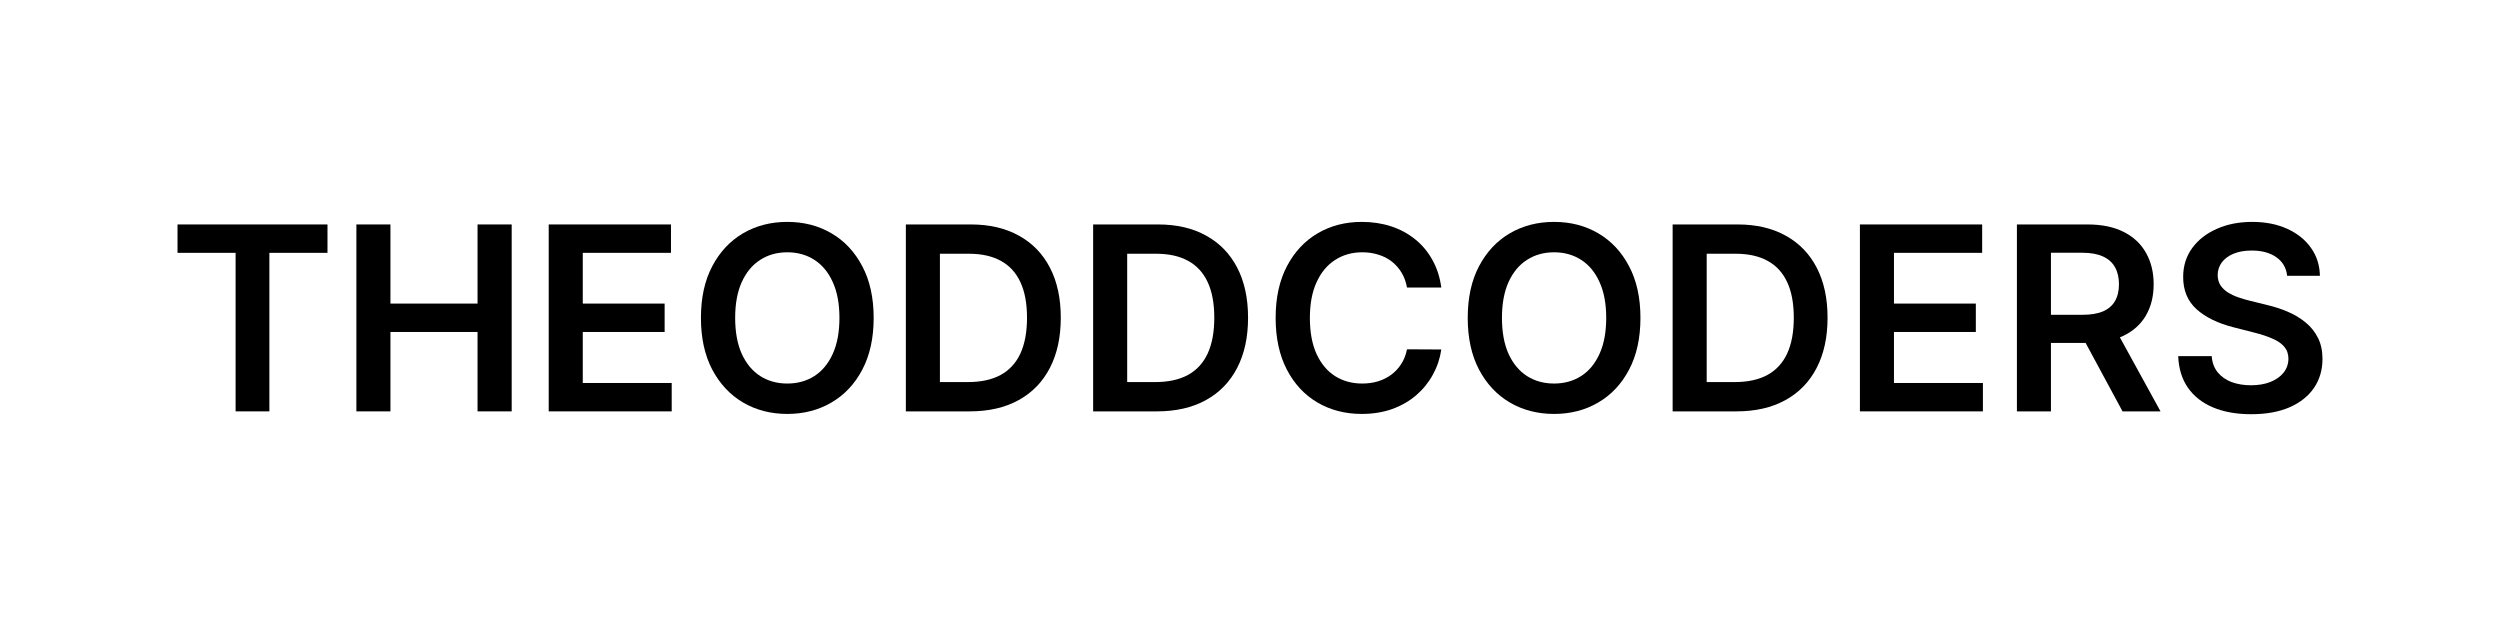
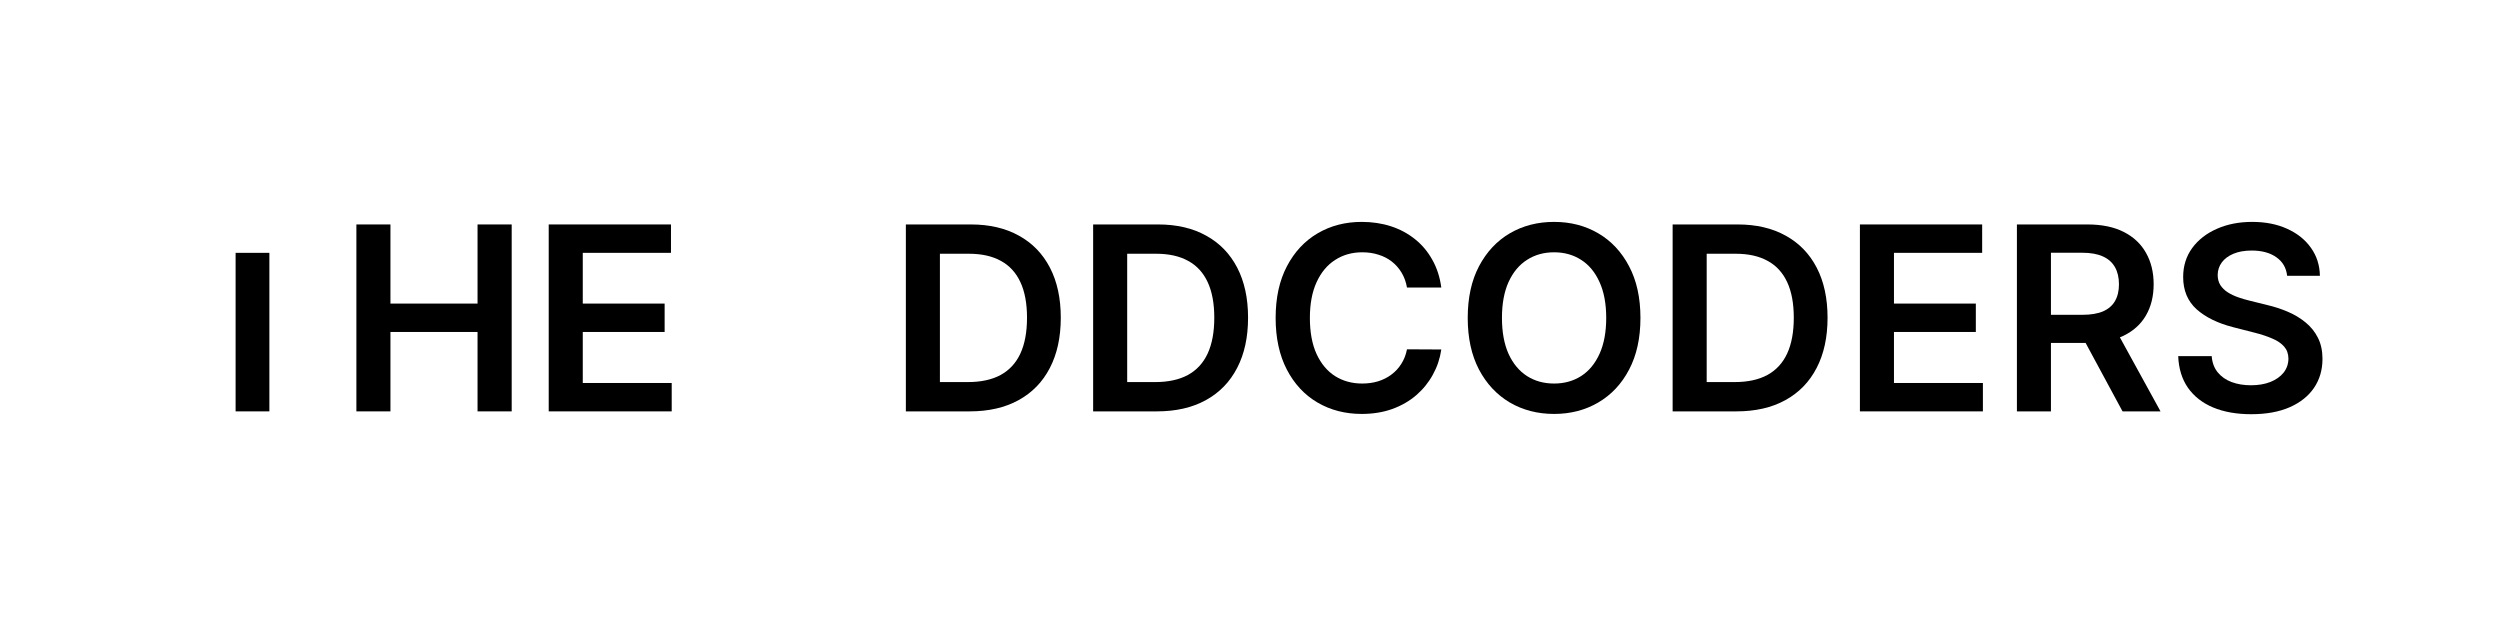
<svg xmlns="http://www.w3.org/2000/svg" width="169" height="42" viewBox="0 0 169 42" fill="none">
-   <path d="M12 17.092V15.173H22.138V17.092H18.21V27.809H15.927V17.092H12Z" fill="black" />
+   <path d="M12 17.092H22.138V17.092H18.21V27.809H15.927V17.092H12Z" fill="black" />
  <path d="M24.092 27.809V15.173H26.394V20.522H32.282V15.173H34.59V27.809H32.282V22.441H26.394V27.809H24.092Z" fill="black" />
  <path d="M37.093 27.809V15.173H45.358V17.092H39.395V20.522H44.929V22.441H39.395V25.89H45.407V27.809H37.093Z" fill="black" />
-   <path d="M59.06 21.491C59.06 22.852 58.803 24.018 58.291 24.989C57.782 25.956 57.087 26.696 56.206 27.21C55.329 27.724 54.334 27.982 53.222 27.982C52.109 27.982 51.112 27.724 50.231 27.21C49.354 26.692 48.659 25.95 48.147 24.983C47.638 24.012 47.383 22.848 47.383 21.491C47.383 20.129 47.638 18.965 48.147 17.999C48.659 17.028 49.354 16.285 50.231 15.771C51.112 15.257 52.109 15 53.222 15C54.334 15 55.329 15.257 56.206 15.771C57.087 16.285 57.782 17.028 58.291 17.999C58.803 18.965 59.06 20.129 59.06 21.491ZM56.746 21.491C56.746 20.532 56.595 19.724 56.293 19.066C55.995 18.404 55.581 17.904 55.052 17.567C54.523 17.225 53.912 17.055 53.222 17.055C52.531 17.055 51.921 17.225 51.391 17.567C50.862 17.904 50.446 18.404 50.144 19.066C49.846 19.724 49.697 20.532 49.697 21.491C49.697 22.449 49.846 23.259 50.144 23.922C50.446 24.58 50.862 25.08 51.391 25.421C51.921 25.758 52.531 25.927 53.222 25.927C53.912 25.927 54.523 25.758 55.052 25.421C55.581 25.08 55.995 24.58 56.293 23.922C56.595 23.259 56.746 22.449 56.746 21.491Z" fill="black" />
  <path d="M65.542 27.809H61.236V15.173H65.629C66.89 15.173 67.974 15.426 68.88 15.932C69.79 16.433 70.489 17.155 70.977 18.097C71.465 19.039 71.709 20.166 71.709 21.478C71.709 22.795 71.463 23.926 70.971 24.872C70.483 25.818 69.777 26.544 68.855 27.05C67.937 27.556 66.832 27.809 65.542 27.809ZM63.538 25.828H65.43C66.315 25.828 67.054 25.668 67.645 25.347C68.237 25.022 68.681 24.539 68.979 23.897C69.277 23.251 69.426 22.445 69.426 21.478C69.426 20.512 69.277 19.71 68.979 19.072C68.681 18.43 68.241 17.951 67.658 17.635C67.079 17.314 66.359 17.153 65.498 17.153H63.538V25.828Z" fill="black" />
  <path d="M78.202 27.809H73.896V15.173H78.289C79.55 15.173 80.634 15.426 81.54 15.932C82.45 16.433 83.149 17.155 83.637 18.097C84.125 19.039 84.369 20.166 84.369 21.478C84.369 22.795 84.123 23.926 83.631 24.872C83.142 25.818 82.437 26.544 81.515 27.05C80.597 27.556 79.492 27.809 78.202 27.809ZM76.198 25.828H78.09C78.975 25.828 79.714 25.668 80.305 25.347C80.897 25.022 81.341 24.539 81.639 23.897C81.937 23.251 82.086 22.445 82.086 21.478C82.086 20.512 81.937 19.71 81.639 19.072C81.341 18.43 80.901 17.951 80.317 17.635C79.738 17.314 79.019 17.153 78.158 17.153H76.198V25.828Z" fill="black" />
  <path d="M97.432 19.436H95.112C95.046 19.058 94.924 18.723 94.746 18.43C94.568 18.134 94.347 17.883 94.082 17.678C93.817 17.472 93.515 17.318 93.176 17.215C92.841 17.108 92.479 17.055 92.09 17.055C91.4 17.055 90.787 17.227 90.254 17.573C89.72 17.914 89.302 18.416 89.001 19.078C88.698 19.736 88.548 20.541 88.548 21.491C88.548 22.457 88.698 23.272 89.001 23.934C89.307 24.592 89.724 25.09 90.254 25.427C90.787 25.76 91.397 25.927 92.084 25.927C92.465 25.927 92.82 25.878 93.151 25.779C93.486 25.676 93.786 25.526 94.051 25.328C94.32 25.131 94.545 24.888 94.727 24.6C94.913 24.312 95.041 23.983 95.112 23.613L97.432 23.625C97.345 24.226 97.157 24.79 96.868 25.316C96.582 25.843 96.208 26.307 95.745 26.71C95.281 27.11 94.74 27.422 94.119 27.648C93.499 27.87 92.81 27.982 92.053 27.982C90.936 27.982 89.939 27.724 89.062 27.21C88.186 26.696 87.495 25.954 86.99 24.983C86.486 24.012 86.233 22.848 86.233 21.491C86.233 20.129 86.488 18.965 86.996 17.999C87.505 17.028 88.198 16.285 89.075 15.771C89.952 15.257 90.945 15 92.053 15C92.76 15 93.418 15.099 94.026 15.296C94.634 15.494 95.176 15.784 95.651 16.166C96.127 16.544 96.518 17.009 96.824 17.561C97.134 18.108 97.337 18.733 97.432 19.436Z" fill="black" />
  <path d="M110.894 21.491C110.894 22.852 110.638 24.018 110.125 24.989C109.616 25.956 108.921 26.696 108.04 27.21C107.163 27.724 106.168 27.982 105.056 27.982C103.943 27.982 102.946 27.724 102.065 27.21C101.188 26.692 100.493 25.95 99.981 24.983C99.472 24.012 99.218 22.848 99.218 21.491C99.218 20.129 99.472 18.965 99.981 17.999C100.493 17.028 101.188 16.285 102.065 15.771C102.946 15.257 103.943 15 105.056 15C106.168 15 107.163 15.257 108.04 15.771C108.921 16.285 109.616 17.028 110.125 17.999C110.638 18.965 110.894 20.129 110.894 21.491ZM108.58 21.491C108.58 20.532 108.429 19.724 108.127 19.066C107.829 18.404 107.415 17.904 106.886 17.567C106.357 17.225 105.746 17.055 105.056 17.055C104.365 17.055 103.755 17.225 103.225 17.567C102.696 17.904 102.28 18.404 101.978 19.066C101.681 19.724 101.532 20.532 101.532 21.491C101.532 22.449 101.681 23.259 101.978 23.922C102.28 24.58 102.696 25.08 103.225 25.421C103.755 25.758 104.365 25.927 105.056 25.927C105.746 25.927 106.357 25.758 106.886 25.421C107.415 25.08 107.829 24.58 108.127 23.922C108.429 23.259 108.58 22.449 108.58 21.491Z" fill="black" />
  <path d="M117.376 27.809H113.07V15.173H117.463C118.724 15.173 119.808 15.426 120.714 15.932C121.624 16.433 122.323 17.155 122.811 18.097C123.299 19.039 123.543 20.166 123.543 21.478C123.543 22.795 123.297 23.926 122.805 24.872C122.317 25.818 121.611 26.544 120.689 27.05C119.771 27.556 118.667 27.809 117.376 27.809ZM115.372 25.828H117.264C118.149 25.828 118.888 25.668 119.479 25.347C120.071 25.022 120.515 24.539 120.813 23.897C121.111 23.251 121.26 22.445 121.26 21.478C121.26 20.512 121.111 19.71 120.813 19.072C120.515 18.43 120.075 17.951 119.492 17.635C118.913 17.314 118.193 17.153 117.333 17.153H115.372V25.828Z" fill="black" />
  <path d="M125.73 27.809V15.173H133.994V17.092H128.032V20.522H133.566V22.441H128.032V25.89H134.044V27.809H125.73Z" fill="black" />
  <path d="M136.343 27.809V15.173H141.108C142.084 15.173 142.903 15.341 143.565 15.679C144.23 16.016 144.733 16.489 145.072 17.098C145.415 17.702 145.587 18.408 145.587 19.214C145.587 20.024 145.413 20.728 145.066 21.324C144.723 21.916 144.216 22.375 143.546 22.7C142.876 23.021 142.053 23.181 141.077 23.181H137.683V21.281H140.766C141.337 21.281 141.805 21.203 142.169 21.047C142.533 20.886 142.801 20.654 142.975 20.349C143.153 20.041 143.242 19.662 143.242 19.214C143.242 18.766 143.153 18.383 142.975 18.066C142.797 17.746 142.526 17.503 142.162 17.338C141.798 17.17 141.329 17.085 140.754 17.085H138.644V27.809H136.343ZM142.907 22.083L146.052 27.809H143.484L140.394 22.083H142.907Z" fill="black" />
  <path d="M154.611 18.646C154.553 18.108 154.309 17.688 153.879 17.388C153.453 17.087 152.899 16.937 152.216 16.937C151.737 16.937 151.325 17.009 150.982 17.153C150.638 17.297 150.376 17.493 150.194 17.739C150.012 17.986 149.919 18.268 149.915 18.585C149.915 18.848 149.975 19.076 150.095 19.27C150.219 19.463 150.386 19.627 150.597 19.763C150.808 19.895 151.042 20.006 151.298 20.096C151.555 20.187 151.813 20.263 152.074 20.325L153.265 20.621C153.745 20.732 154.206 20.882 154.649 21.071C155.095 21.26 155.494 21.499 155.846 21.787C156.202 22.075 156.483 22.422 156.69 22.83C156.897 23.237 157 23.714 157 24.261C157 25.001 156.81 25.653 156.429 26.217C156.049 26.776 155.499 27.214 154.779 27.531C154.063 27.844 153.197 28 152.179 28C151.191 28 150.332 27.848 149.604 27.543C148.881 27.239 148.314 26.795 147.904 26.211C147.499 25.627 147.28 24.915 147.247 24.076H149.511C149.544 24.516 149.681 24.882 149.921 25.174C150.161 25.466 150.473 25.684 150.858 25.828C151.247 25.972 151.681 26.044 152.161 26.044C152.661 26.044 153.1 25.97 153.476 25.822C153.856 25.67 154.154 25.46 154.369 25.193C154.584 24.921 154.694 24.605 154.698 24.242C154.694 23.913 154.597 23.642 154.407 23.428C154.216 23.21 153.95 23.029 153.606 22.885C153.267 22.737 152.87 22.605 152.415 22.49L150.969 22.12C149.923 21.853 149.096 21.448 148.488 20.905C147.884 20.358 147.582 19.631 147.582 18.727C147.582 17.982 147.784 17.33 148.19 16.771C148.599 16.211 149.156 15.777 149.859 15.469C150.562 15.156 151.358 15 152.247 15C153.149 15 153.939 15.156 154.618 15.469C155.3 15.777 155.836 16.207 156.224 16.758C156.613 17.305 156.814 17.935 156.826 18.646H154.611Z" fill="black" />
</svg>